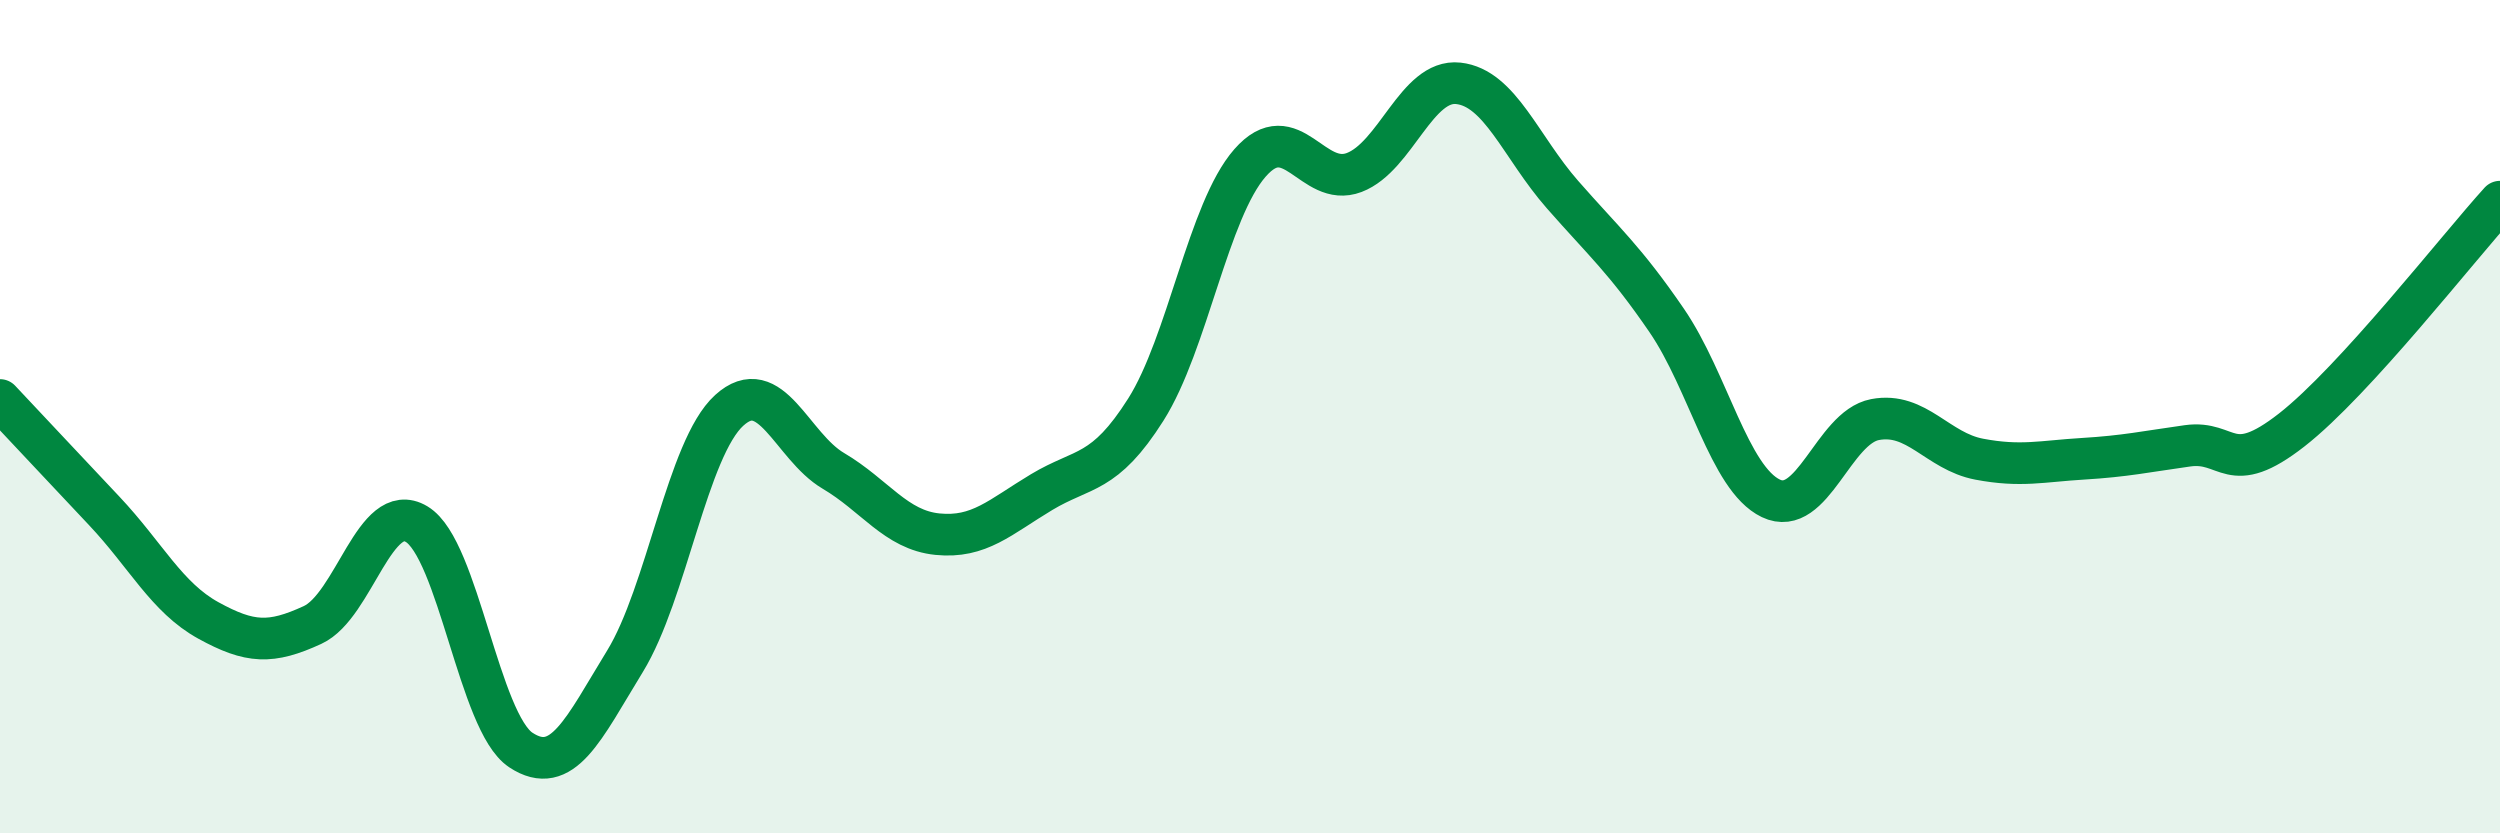
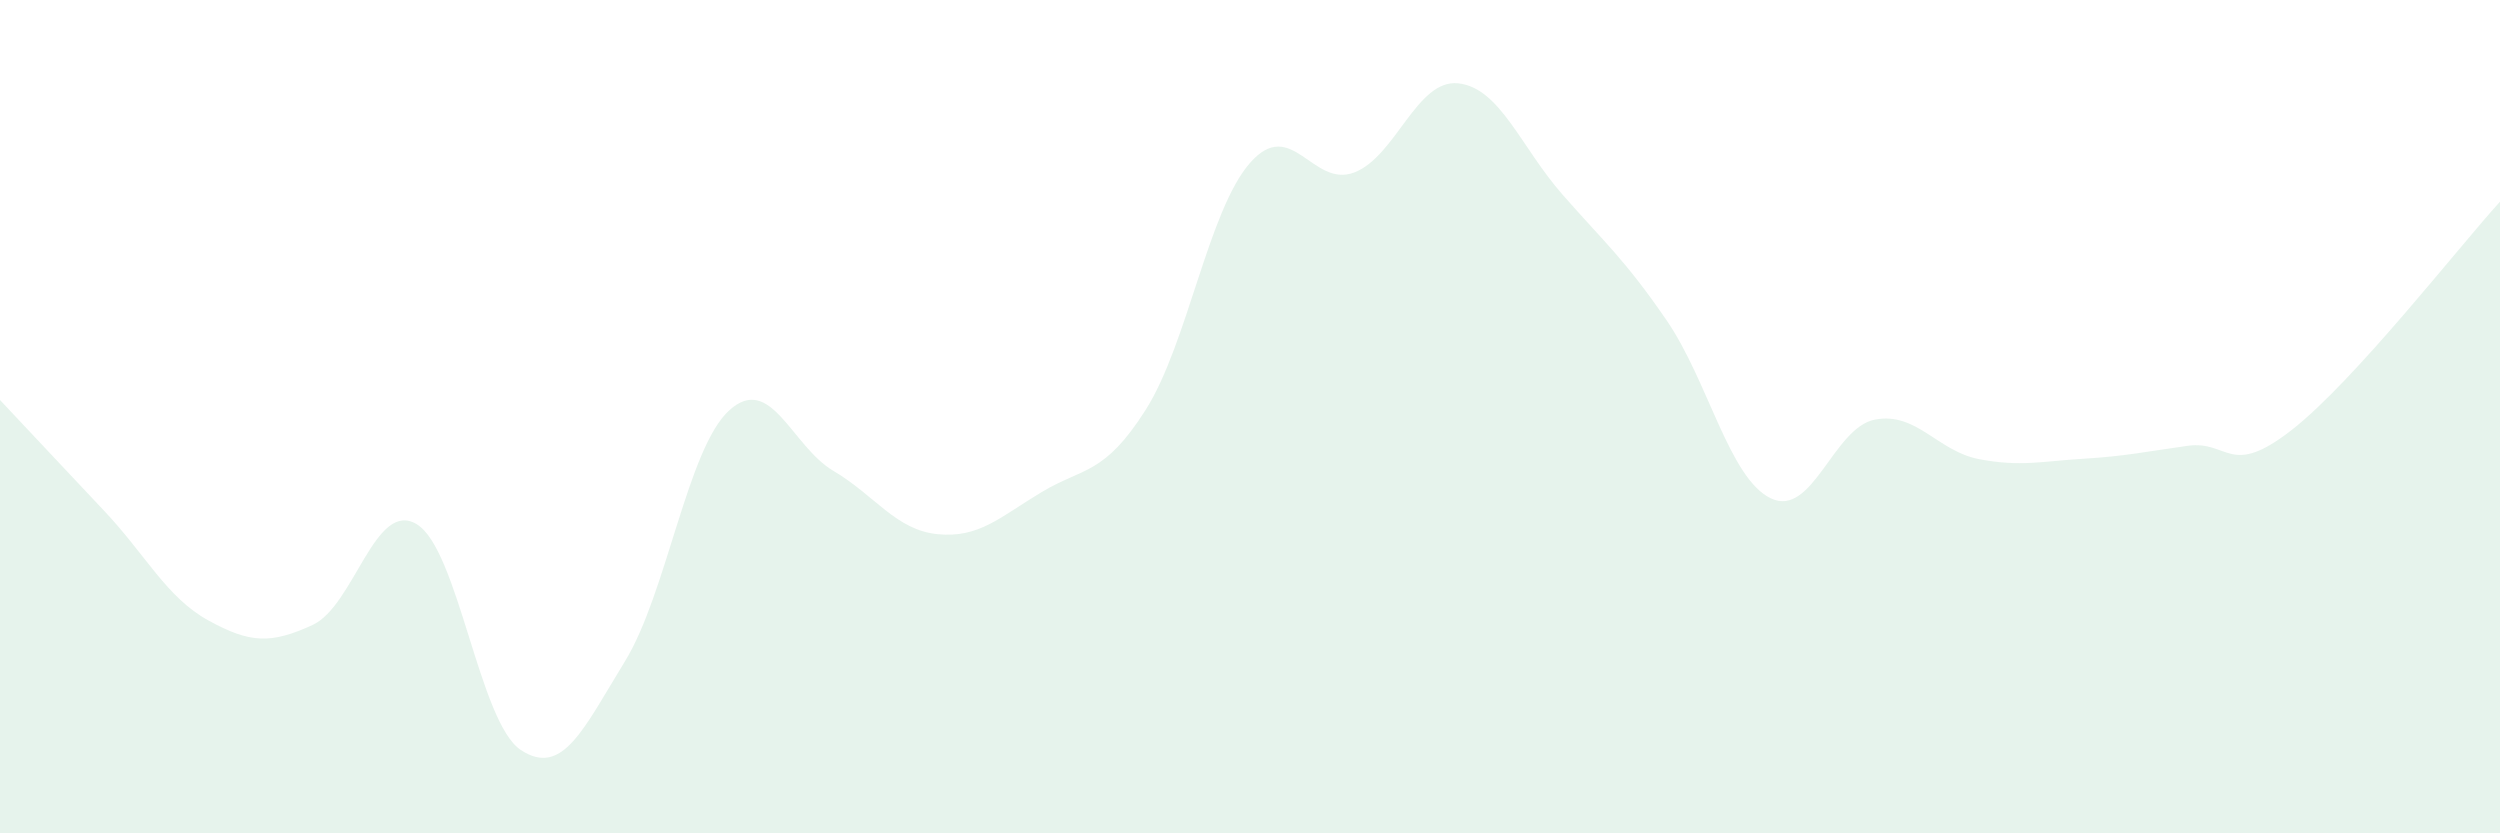
<svg xmlns="http://www.w3.org/2000/svg" width="60" height="20" viewBox="0 0 60 20">
  <path d="M 0,9.6 C 0.5,10.13 1.5,11.2 2.5,12.26 C 3.5,13.32 4,14.34 5,14.89 C 6,15.44 6.5,15.46 7.5,15 C 8.5,14.54 9,11.98 10,12.58 C 11,13.18 11.5,17.34 12.5,18 C 13.5,18.66 14,17.5 15,15.87 C 16,14.24 16.5,10.76 17.5,9.85 C 18.5,8.94 19,10.71 20,11.3 C 21,11.89 21.5,12.72 22.5,12.82 C 23.5,12.92 24,12.41 25,11.81 C 26,11.21 26.5,11.41 27.5,9.83 C 28.5,8.25 29,5.05 30,3.91 C 31,2.77 31.5,4.52 32.5,4.14 C 33.5,3.76 34,1.89 35,2 C 36,2.11 36.5,3.53 37.5,4.67 C 38.5,5.81 39,6.23 40,7.69 C 41,9.15 41.5,11.48 42.5,11.96 C 43.5,12.44 44,10.26 45,10.07 C 46,9.88 46.5,10.83 47.5,11.02 C 48.5,11.21 49,11.07 50,11.01 C 51,10.95 51.5,10.84 52.5,10.7 C 53.5,10.56 53.5,11.49 55,10.32 C 56.5,9.15 59,5.94 60,4.84L60 20L0 20Z" fill="#008740" opacity="0.1" stroke-linecap="round" stroke-linejoin="round" />
-   <path d="M 0,9.6 C 0.5,10.13 1.5,11.2 2.5,12.26 C 3.5,13.32 4,14.34 5,14.89 C 6,15.44 6.5,15.46 7.5,15 C 8.5,14.54 9,11.98 10,12.58 C 11,13.18 11.5,17.34 12.5,18 C 13.5,18.66 14,17.5 15,15.87 C 16,14.24 16.5,10.76 17.5,9.85 C 18.5,8.94 19,10.71 20,11.3 C 21,11.89 21.5,12.72 22.5,12.82 C 23.5,12.92 24,12.41 25,11.81 C 26,11.21 26.5,11.41 27.5,9.83 C 28.5,8.25 29,5.05 30,3.91 C 31,2.77 31.5,4.52 32.5,4.14 C 33.5,3.76 34,1.89 35,2 C 36,2.11 36.5,3.53 37.5,4.67 C 38.5,5.81 39,6.23 40,7.69 C 41,9.15 41.5,11.48 42.5,11.96 C 43.5,12.44 44,10.26 45,10.07 C 46,9.88 46.5,10.83 47.5,11.02 C 48.5,11.21 49,11.07 50,11.01 C 51,10.95 51.5,10.84 52.5,10.7 C 53.5,10.56 53.5,11.49 55,10.32 C 56.5,9.15 59,5.94 60,4.84" stroke="#008740" stroke-width="1" fill="none" stroke-linecap="round" stroke-linejoin="round" />
</svg>